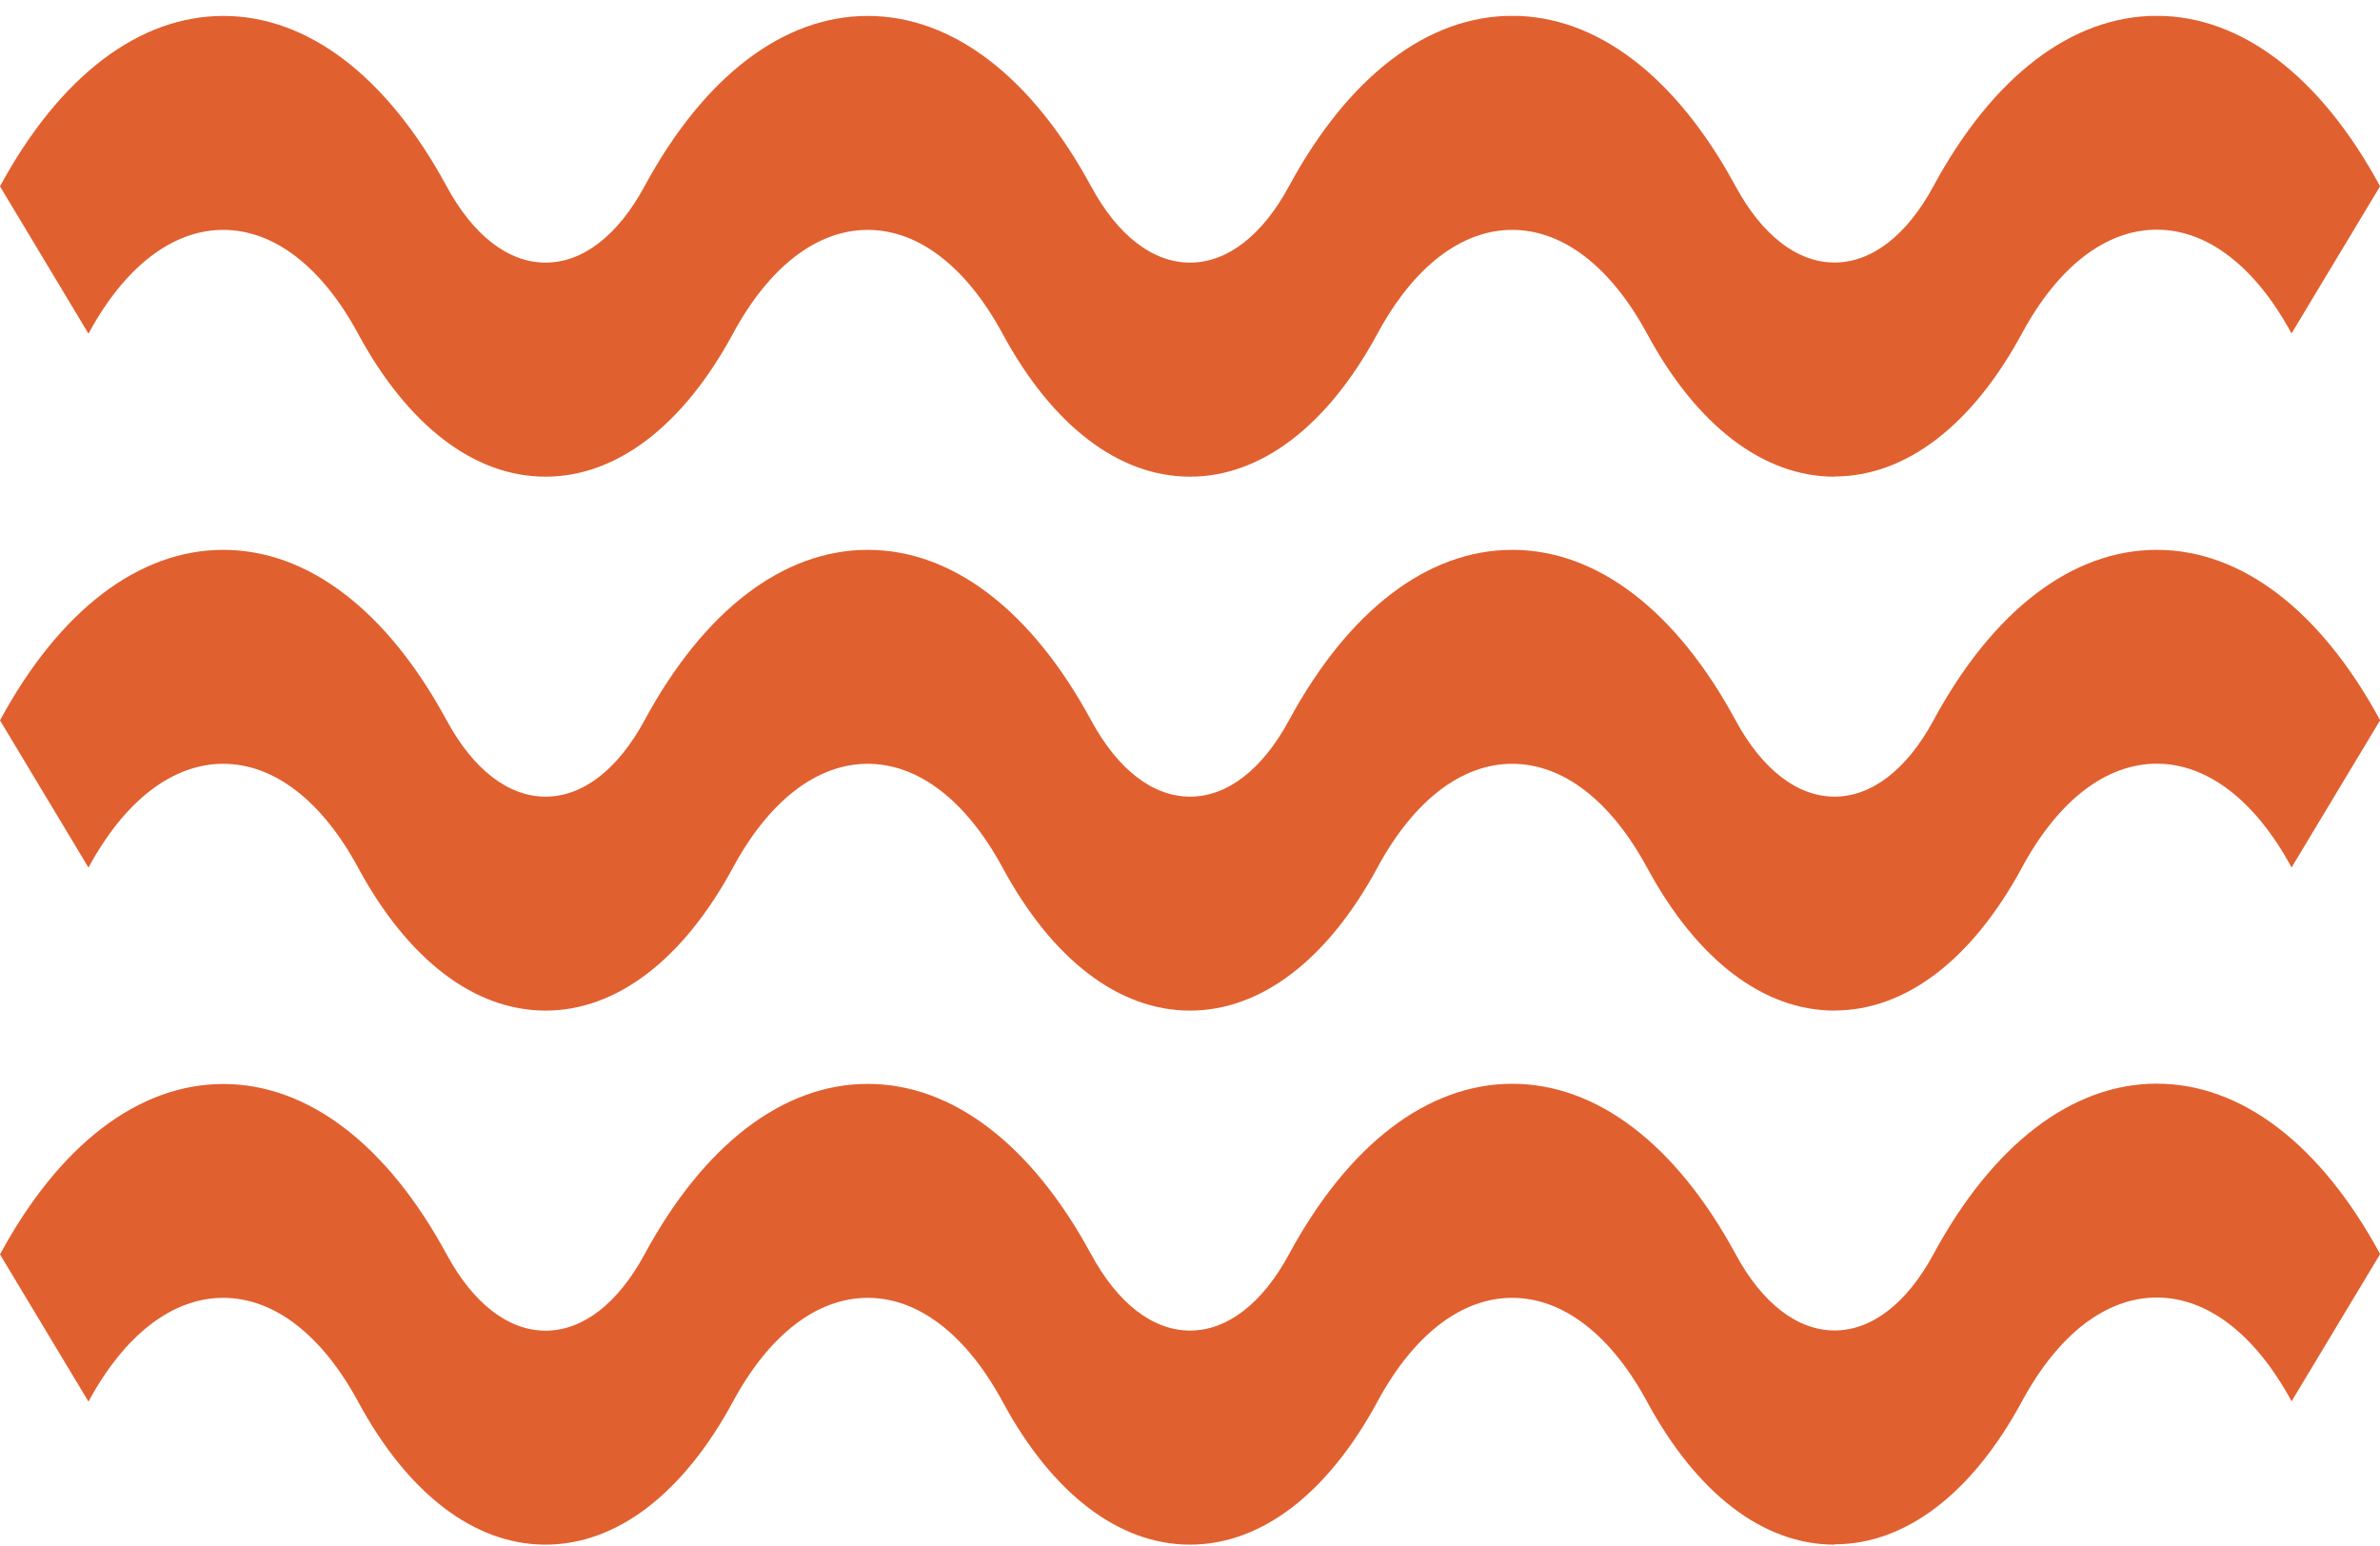
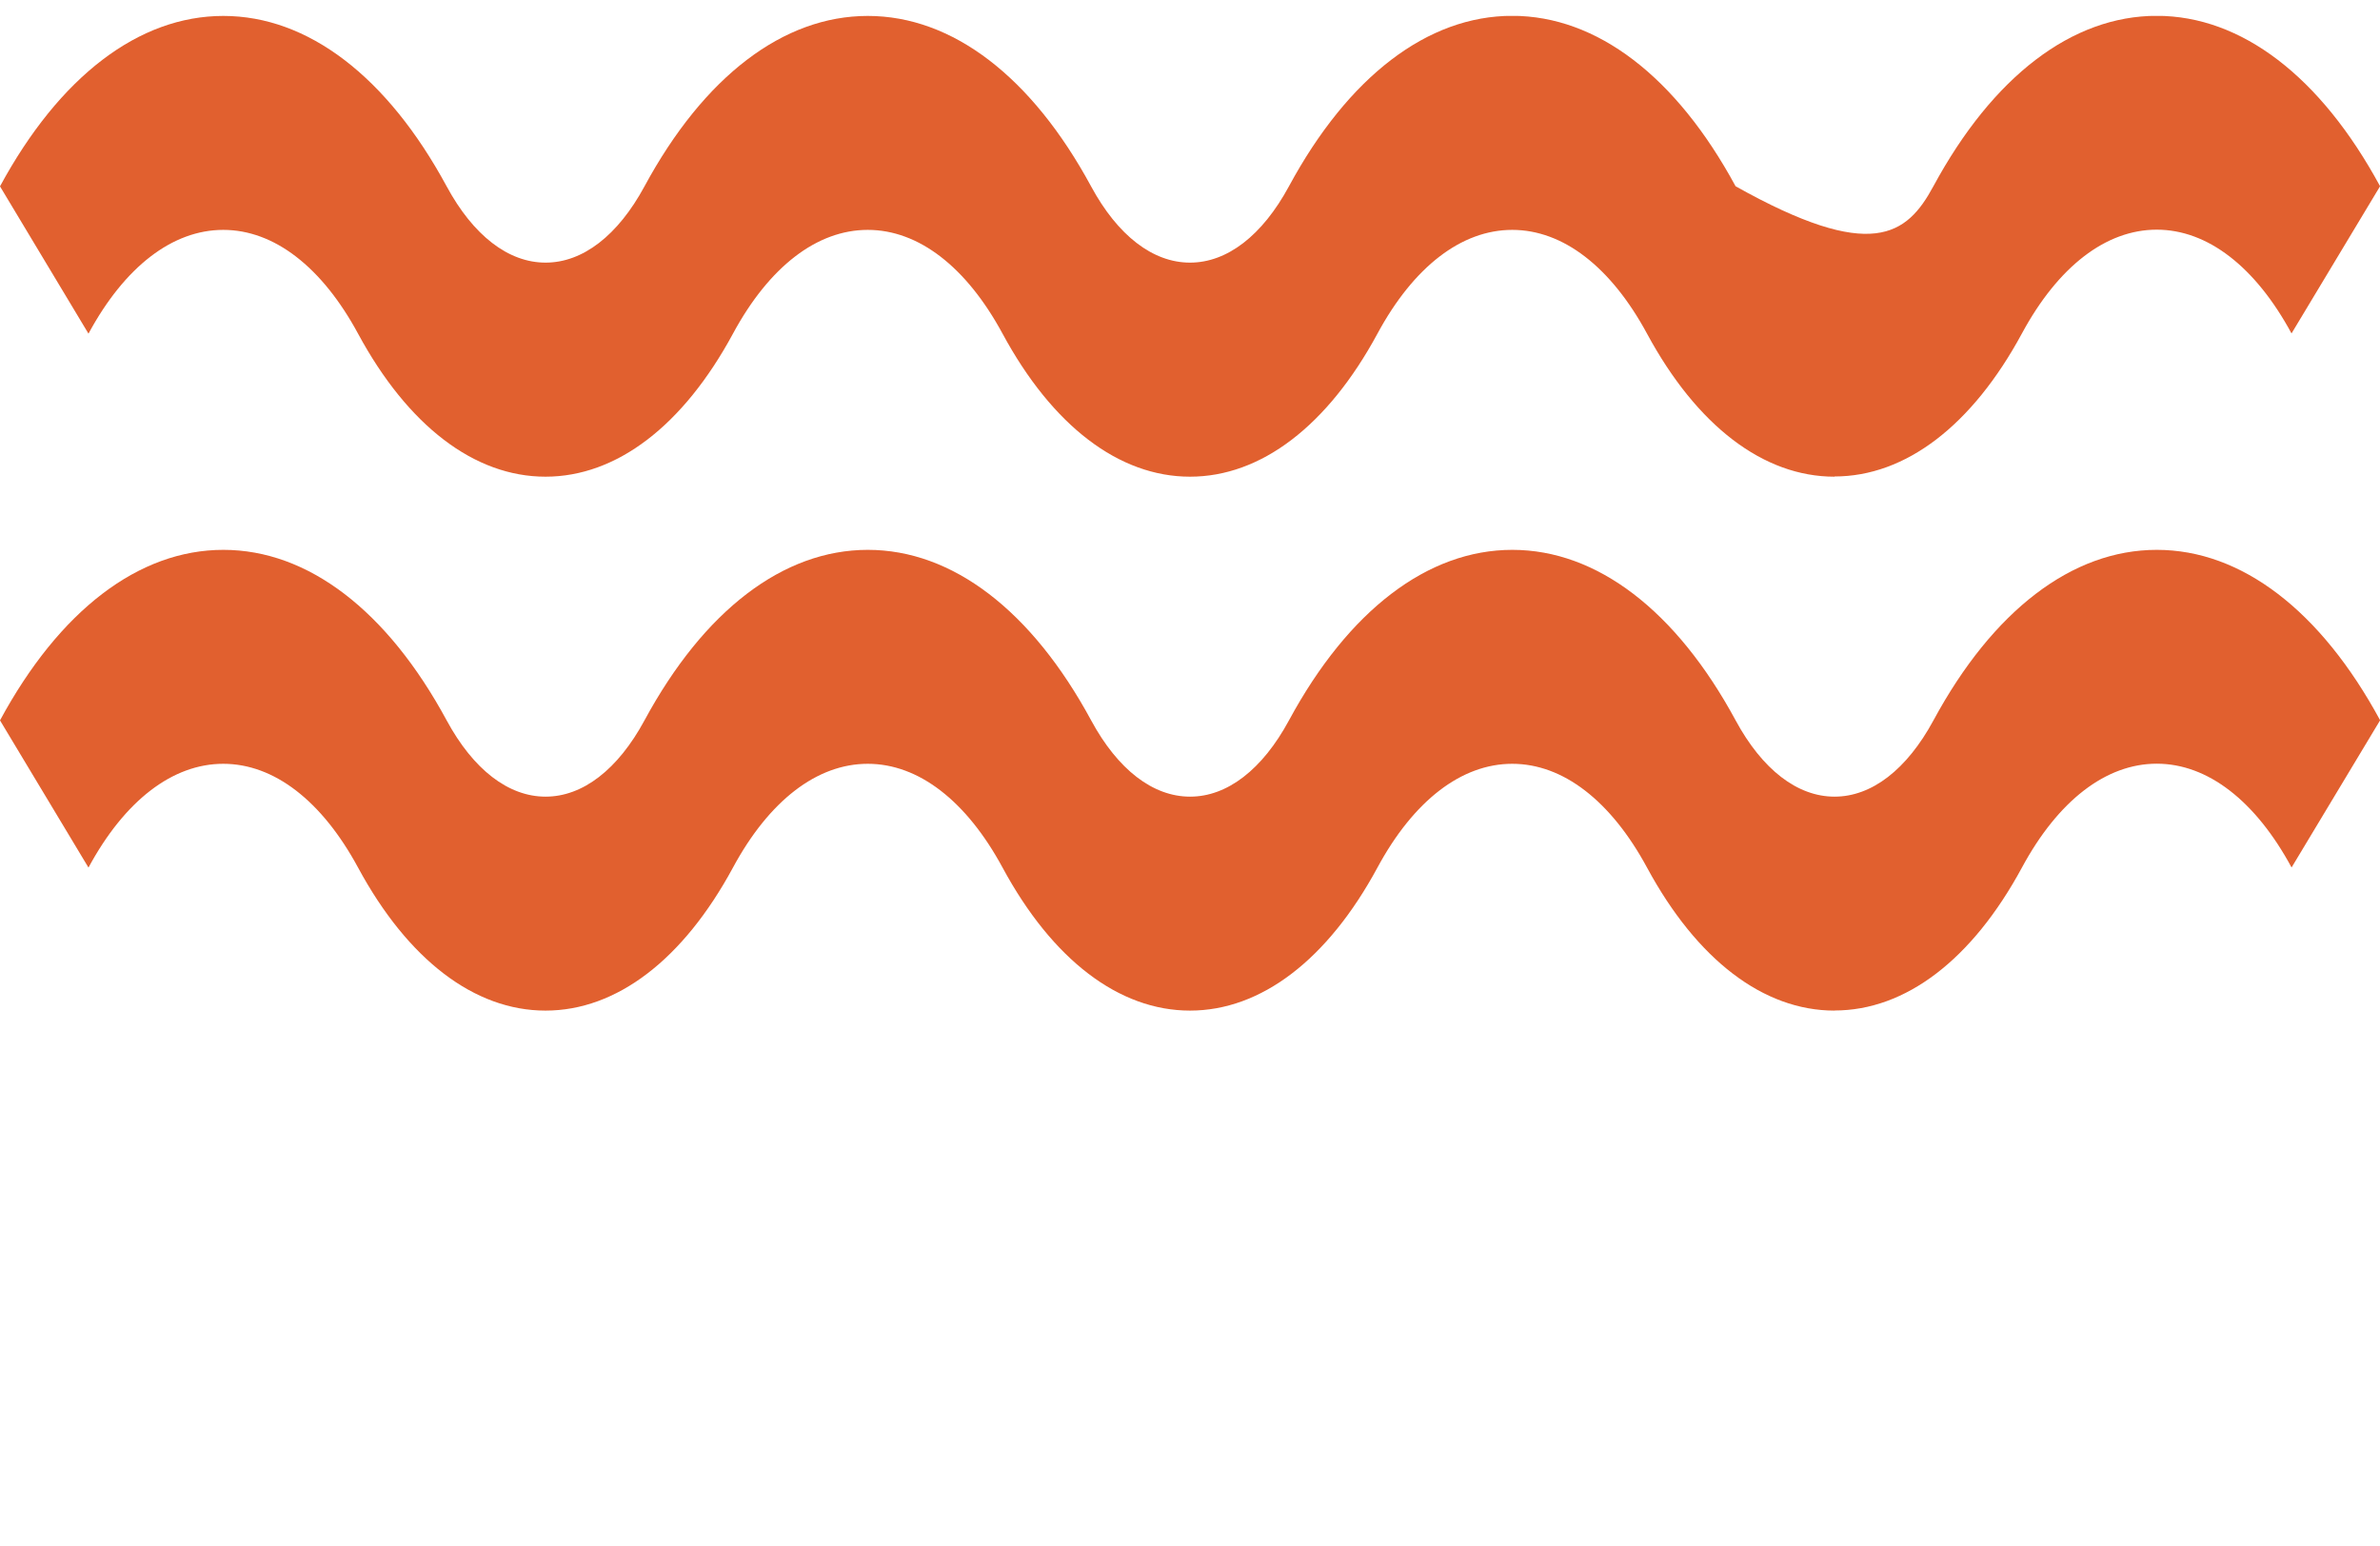
<svg xmlns="http://www.w3.org/2000/svg" width="137" height="89" viewBox="0 0 137 89" fill="none">
  <g clip-path="url(#clip0_410_151)">
-     <path d="M105.599 27.44C101.51 27.44 97.678 24.515 94.808 19.207C92.725 15.358 89.972 13.233 87.049 13.233C84.127 13.233 81.373 15.352 79.29 19.207C76.421 24.515 72.588 27.44 68.5 27.44C64.412 27.44 60.579 24.515 57.71 19.207C55.627 15.358 52.873 13.233 49.951 13.233C47.028 13.233 44.275 15.352 42.192 19.207C39.322 24.515 35.49 27.44 31.401 27.44C27.313 27.44 23.481 24.515 20.611 19.207C18.528 15.358 15.774 13.233 12.852 13.233C9.93 13.233 7.176 15.352 5.093 19.207L0 10.727C3.425 4.403 7.987 0.917 12.856 0.917C17.724 0.917 22.287 4.403 25.711 10.727C27.243 13.56 29.266 15.118 31.405 15.118C33.544 15.118 35.567 13.56 37.099 10.727C40.52 4.403 45.086 0.917 49.951 0.917C54.816 0.917 59.382 4.403 62.806 10.727C64.338 13.56 66.361 15.118 68.5 15.118C70.639 15.118 72.662 13.56 74.194 10.727C77.618 4.396 82.181 0.911 87.049 0.911C91.918 0.911 96.48 4.396 99.905 10.721C101.436 13.554 103.46 15.112 105.599 15.112C107.738 15.112 109.761 13.554 111.292 10.721C114.717 4.39 119.28 0.911 124.148 0.911C129.016 0.911 133.579 4.396 137.004 10.721L131.907 19.194C129.824 15.346 127.07 13.221 124.148 13.221C121.226 13.221 118.472 15.339 116.389 19.194C113.519 24.503 109.687 27.428 105.599 27.428V27.44Z" fill="#E1602F" />
+     <path d="M105.599 27.44C101.51 27.44 97.678 24.515 94.808 19.207C92.725 15.358 89.972 13.233 87.049 13.233C84.127 13.233 81.373 15.352 79.29 19.207C76.421 24.515 72.588 27.44 68.5 27.44C64.412 27.44 60.579 24.515 57.71 19.207C55.627 15.358 52.873 13.233 49.951 13.233C47.028 13.233 44.275 15.352 42.192 19.207C39.322 24.515 35.49 27.44 31.401 27.44C27.313 27.44 23.481 24.515 20.611 19.207C18.528 15.358 15.774 13.233 12.852 13.233C9.93 13.233 7.176 15.352 5.093 19.207L0 10.727C3.425 4.403 7.987 0.917 12.856 0.917C17.724 0.917 22.287 4.403 25.711 10.727C27.243 13.56 29.266 15.118 31.405 15.118C33.544 15.118 35.567 13.56 37.099 10.727C40.52 4.403 45.086 0.917 49.951 0.917C54.816 0.917 59.382 4.403 62.806 10.727C64.338 13.56 66.361 15.118 68.5 15.118C70.639 15.118 72.662 13.56 74.194 10.727C77.618 4.396 82.181 0.911 87.049 0.911C91.918 0.911 96.48 4.396 99.905 10.721C107.738 15.112 109.761 13.554 111.292 10.721C114.717 4.39 119.28 0.911 124.148 0.911C129.016 0.911 133.579 4.396 137.004 10.721L131.907 19.194C129.824 15.346 127.07 13.221 124.148 13.221C121.226 13.221 118.472 15.339 116.389 19.194C113.519 24.503 109.687 27.428 105.599 27.428V27.44Z" fill="#E1602F" />
    <path d="M105.599 58.175C101.51 58.175 97.678 55.25 94.808 49.942C92.725 46.093 89.972 43.968 87.049 43.968C84.127 43.968 81.373 46.087 79.29 49.942C76.421 55.25 72.588 58.175 68.5 58.175C64.412 58.175 60.579 55.25 57.71 49.942C55.627 46.093 52.873 43.968 49.951 43.968C47.028 43.968 44.275 46.087 42.192 49.942C39.322 55.25 35.49 58.175 31.401 58.175C27.313 58.175 23.481 55.25 20.611 49.942C18.528 46.093 15.774 43.968 12.852 43.968C9.93 43.968 7.176 46.087 5.093 49.942L0 41.468C3.425 35.138 7.987 31.652 12.856 31.652C17.724 31.652 22.287 35.138 25.711 41.468C27.243 44.301 29.266 45.859 31.405 45.859C33.544 45.859 35.567 44.301 37.099 41.468C40.523 35.138 45.086 31.652 49.954 31.652C54.822 31.652 59.385 35.138 62.81 41.468C64.341 44.301 66.364 45.859 68.504 45.859C70.643 45.859 72.666 44.301 74.197 41.468C77.622 35.138 82.184 31.652 87.053 31.652C91.921 31.652 96.484 35.138 99.908 41.468C101.44 44.301 103.463 45.859 105.602 45.859C107.741 45.859 109.764 44.301 111.296 41.468C114.72 35.138 119.283 31.652 124.151 31.652C129.02 31.652 133.582 35.138 137.007 41.462L131.91 49.936C129.828 46.087 127.074 43.962 124.151 43.962C121.229 43.962 118.475 46.081 116.392 49.936C113.523 55.244 109.691 58.169 105.602 58.169L105.599 58.175Z" fill="#E1602F" />
-     <path d="M105.599 88.917C101.51 88.917 97.678 85.992 94.808 80.683C92.725 76.835 89.972 74.71 87.049 74.71C84.127 74.71 81.373 76.828 79.29 80.683C76.421 85.992 72.588 88.917 68.5 88.917C64.412 88.917 60.579 85.992 57.71 80.683C55.627 76.835 52.873 74.71 49.951 74.71C47.028 74.71 44.275 76.828 42.192 80.683C39.322 85.992 35.49 88.917 31.401 88.917C27.313 88.917 23.481 85.992 20.611 80.683C18.528 76.835 15.774 74.71 12.852 74.71C9.93 74.71 7.176 76.828 5.093 80.683L0 72.21C3.425 65.879 7.987 62.4 12.856 62.4C17.724 62.4 22.287 65.885 25.711 72.21C27.243 75.043 29.266 76.6 31.405 76.6C33.544 76.6 35.567 75.043 37.099 72.21C40.523 65.879 45.086 62.394 49.954 62.394C54.822 62.394 59.385 65.879 62.81 72.204C64.341 75.036 66.364 76.594 68.504 76.594C70.643 76.594 72.666 75.036 74.197 72.204C77.622 65.873 82.184 62.388 87.053 62.388C91.921 62.388 96.484 65.873 99.908 72.197C101.44 75.03 103.463 76.588 105.602 76.588C107.741 76.588 109.764 75.03 111.296 72.197C114.72 65.867 119.283 62.381 124.151 62.381C129.02 62.381 133.582 65.867 137.007 72.191L131.91 80.665C129.828 76.816 127.074 74.692 124.151 74.692C121.229 74.692 118.475 76.81 116.392 80.665C113.523 85.973 109.691 88.898 105.602 88.898L105.599 88.917Z" fill="#E1602F" />
  </g>
  <defs>
    <clipPath id="clip0_410_151">
      <rect width="137" height="88" fill="white" transform="translate(0 0.917)" />
    </clipPath>
  </defs>
</svg>